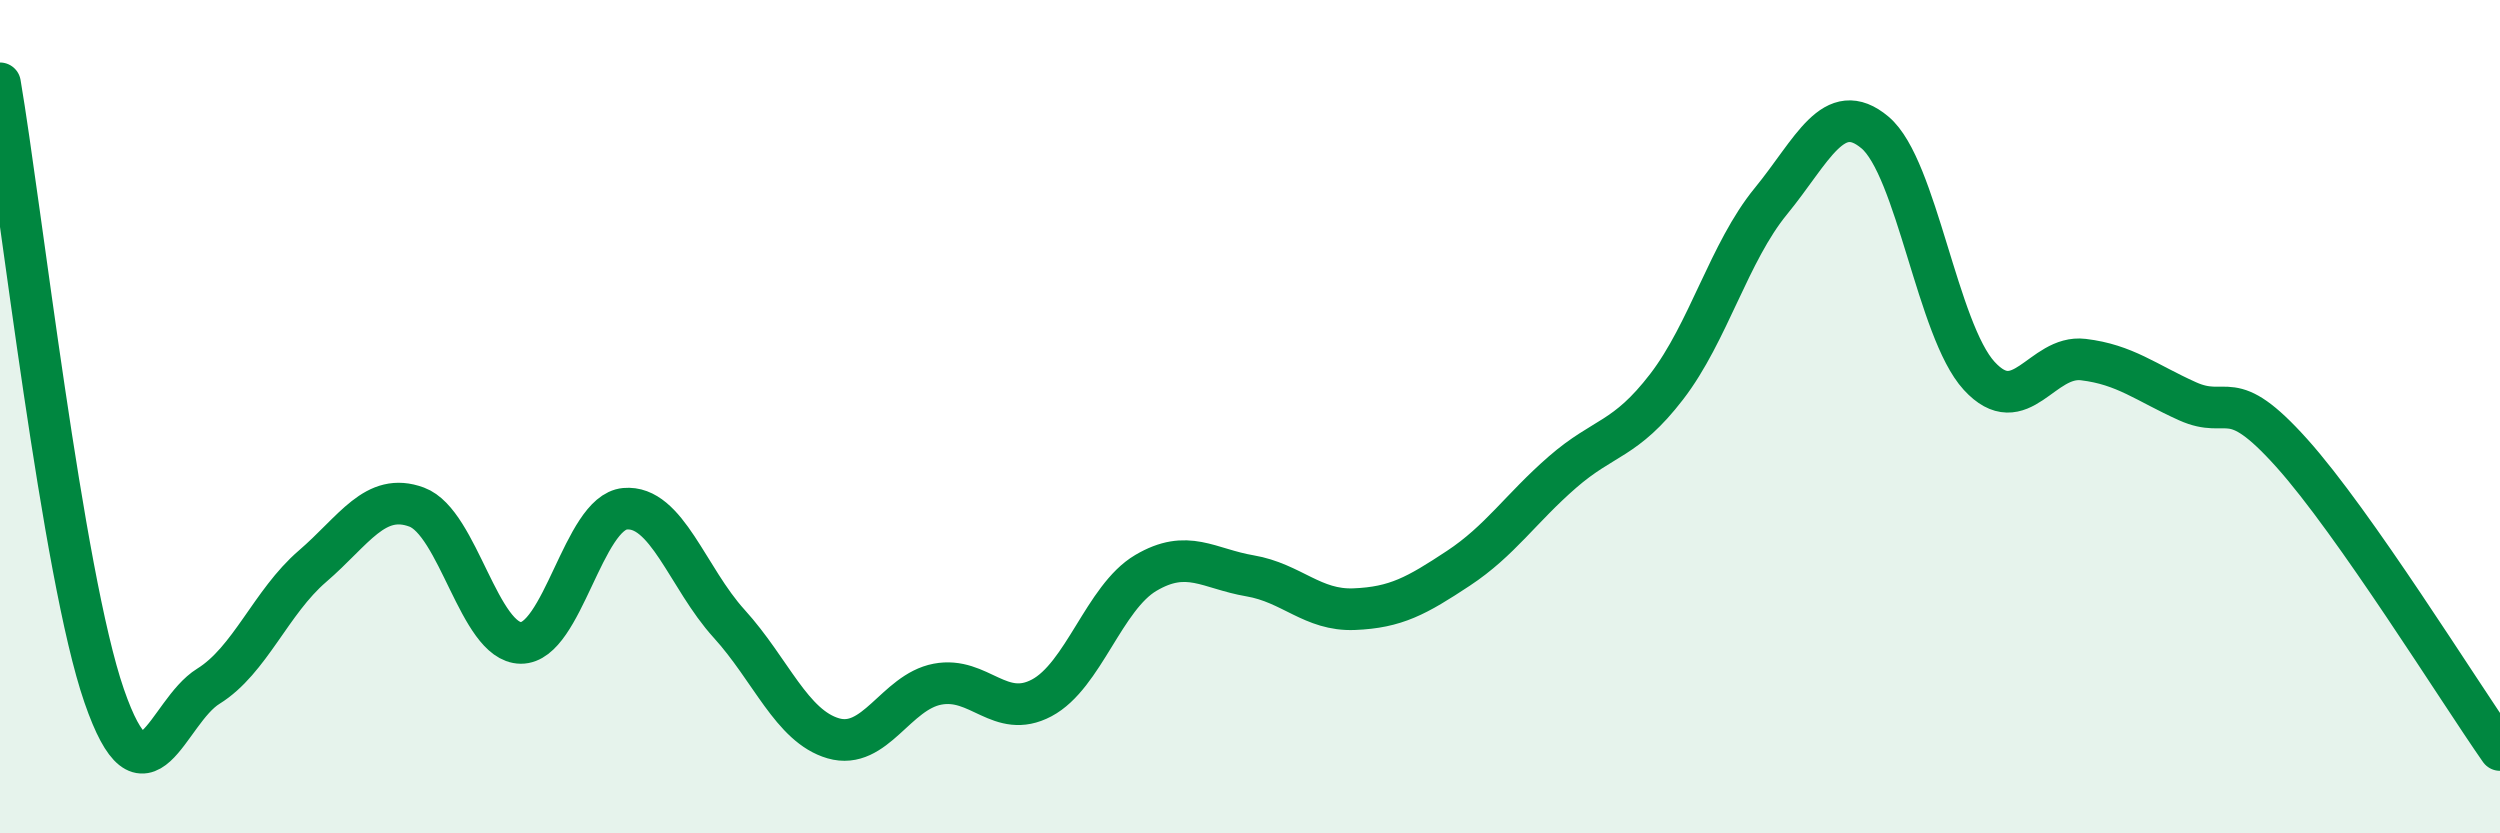
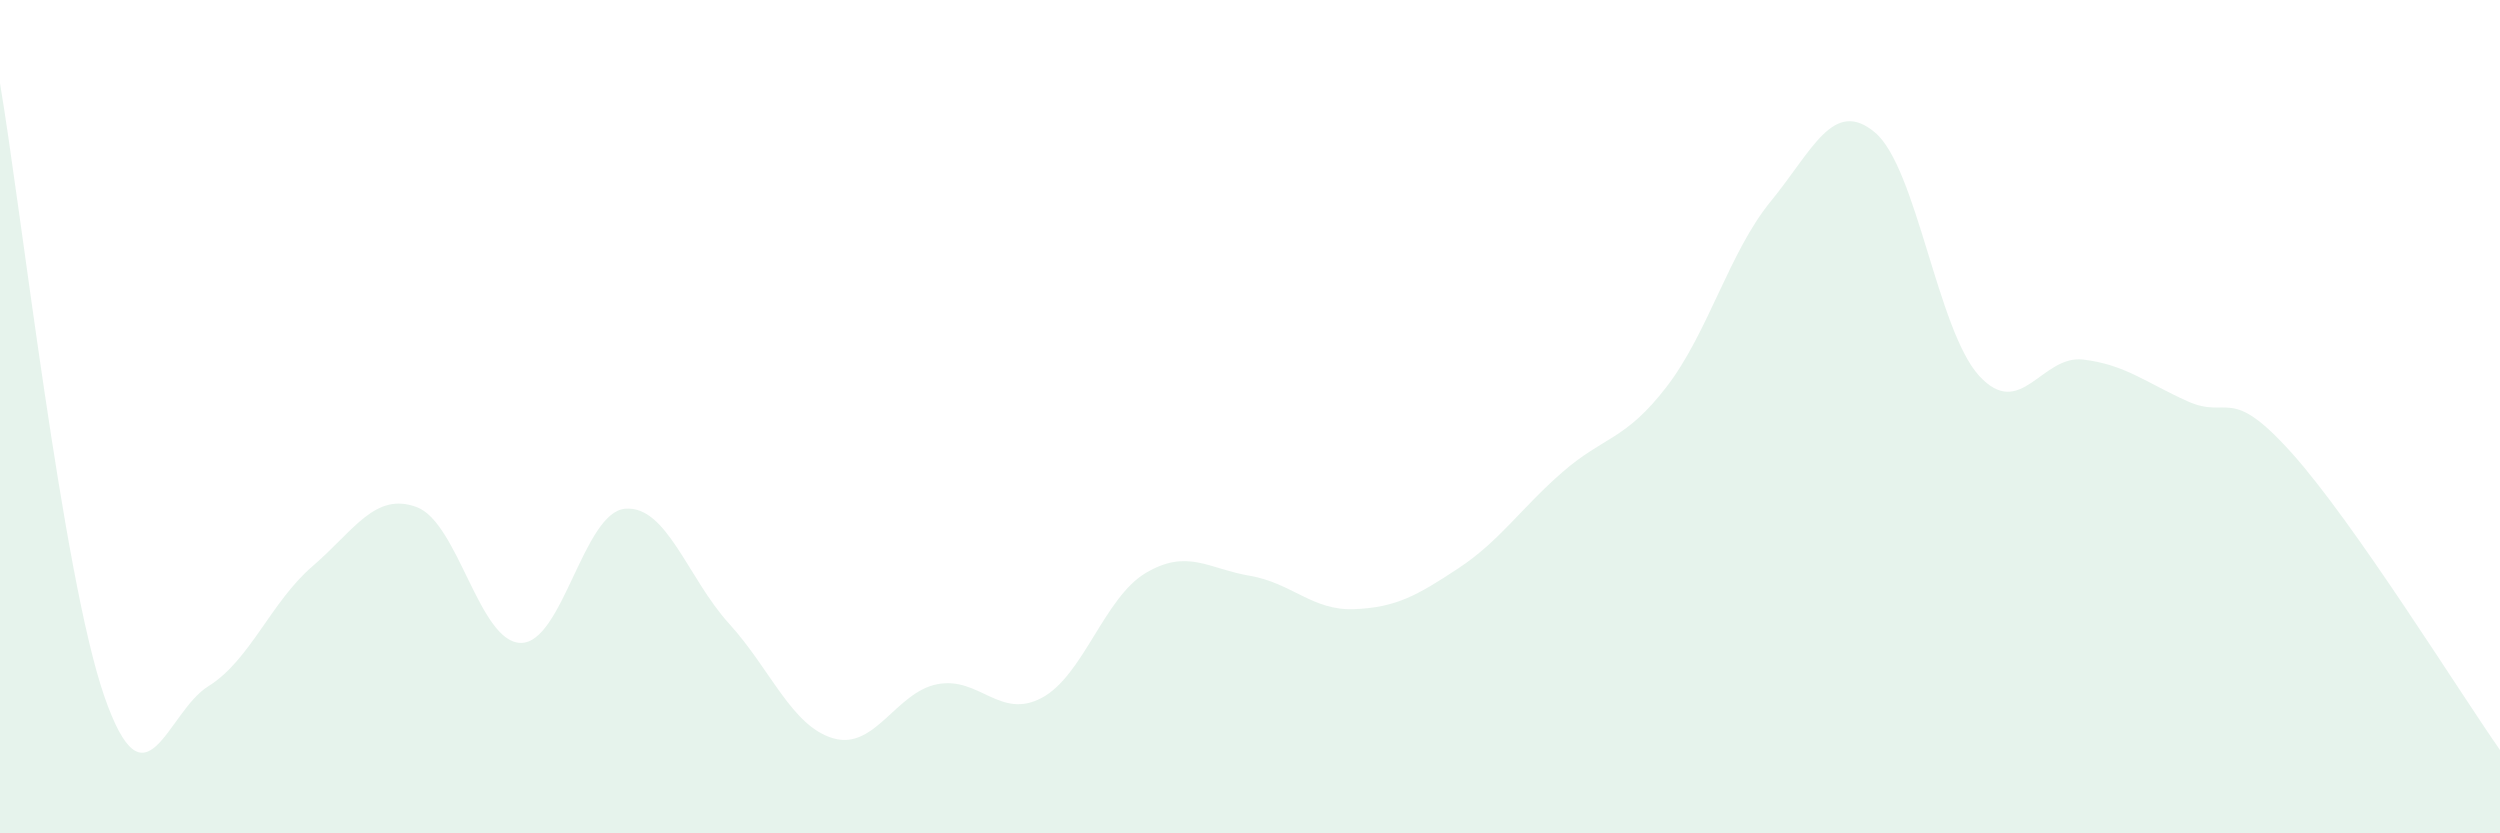
<svg xmlns="http://www.w3.org/2000/svg" width="60" height="20" viewBox="0 0 60 20">
  <path d="M 0,2 C 0.5,4.94 1.5,13.81 2.5,16.7 C 3.5,19.59 4,17.09 5,16.47 C 6,15.85 6.5,14.45 7.5,13.59 C 8.5,12.73 9,11.8 10,12.17 C 11,12.54 11.5,15.42 12.5,15.43 C 13.5,15.44 14,12.3 15,12.21 C 16,12.12 16.5,13.87 17.5,14.97 C 18.5,16.07 19,17.43 20,17.72 C 21,18.01 21.5,16.61 22.5,16.42 C 23.5,16.23 24,17.28 25,16.75 C 26,16.22 26.5,14.34 27.5,13.75 C 28.5,13.16 29,13.65 30,13.82 C 31,13.99 31.5,14.66 32.5,14.62 C 33.5,14.58 34,14.3 35,13.64 C 36,12.98 36.5,12.2 37.5,11.33 C 38.5,10.46 39,10.58 40,9.28 C 41,7.98 41.5,6.05 42.5,4.83 C 43.5,3.61 44,2.34 45,3.18 C 46,4.02 46.5,7.93 47.5,9.02 C 48.5,10.11 49,8.51 50,8.63 C 51,8.75 51.5,9.18 52.5,9.63 C 53.5,10.08 53.5,9.2 55,10.87 C 56.5,12.54 59,16.57 60,18L60 20L0 20Z" fill="#008740" opacity="0.1" stroke-linecap="round" stroke-linejoin="round" />
-   <path d="M 0,2 C 0.5,4.94 1.5,13.81 2.5,16.7 C 3.5,19.59 4,17.09 5,16.47 C 6,15.85 6.5,14.45 7.5,13.59 C 8.5,12.73 9,11.8 10,12.17 C 11,12.54 11.5,15.42 12.5,15.43 C 13.5,15.44 14,12.3 15,12.21 C 16,12.12 16.5,13.87 17.5,14.97 C 18.5,16.07 19,17.43 20,17.72 C 21,18.01 21.5,16.61 22.5,16.42 C 23.5,16.23 24,17.28 25,16.75 C 26,16.22 26.5,14.34 27.5,13.75 C 28.5,13.16 29,13.65 30,13.82 C 31,13.99 31.5,14.66 32.5,14.62 C 33.5,14.58 34,14.3 35,13.64 C 36,12.98 36.5,12.2 37.5,11.33 C 38.5,10.46 39,10.58 40,9.28 C 41,7.98 41.5,6.05 42.5,4.83 C 43.5,3.61 44,2.34 45,3.18 C 46,4.02 46.5,7.93 47.5,9.02 C 48.5,10.11 49,8.51 50,8.63 C 51,8.75 51.5,9.18 52.5,9.63 C 53.5,10.08 53.5,9.2 55,10.87 C 56.5,12.54 59,16.57 60,18" stroke="#008740" stroke-width="1" fill="none" stroke-linecap="round" stroke-linejoin="round" />
</svg>